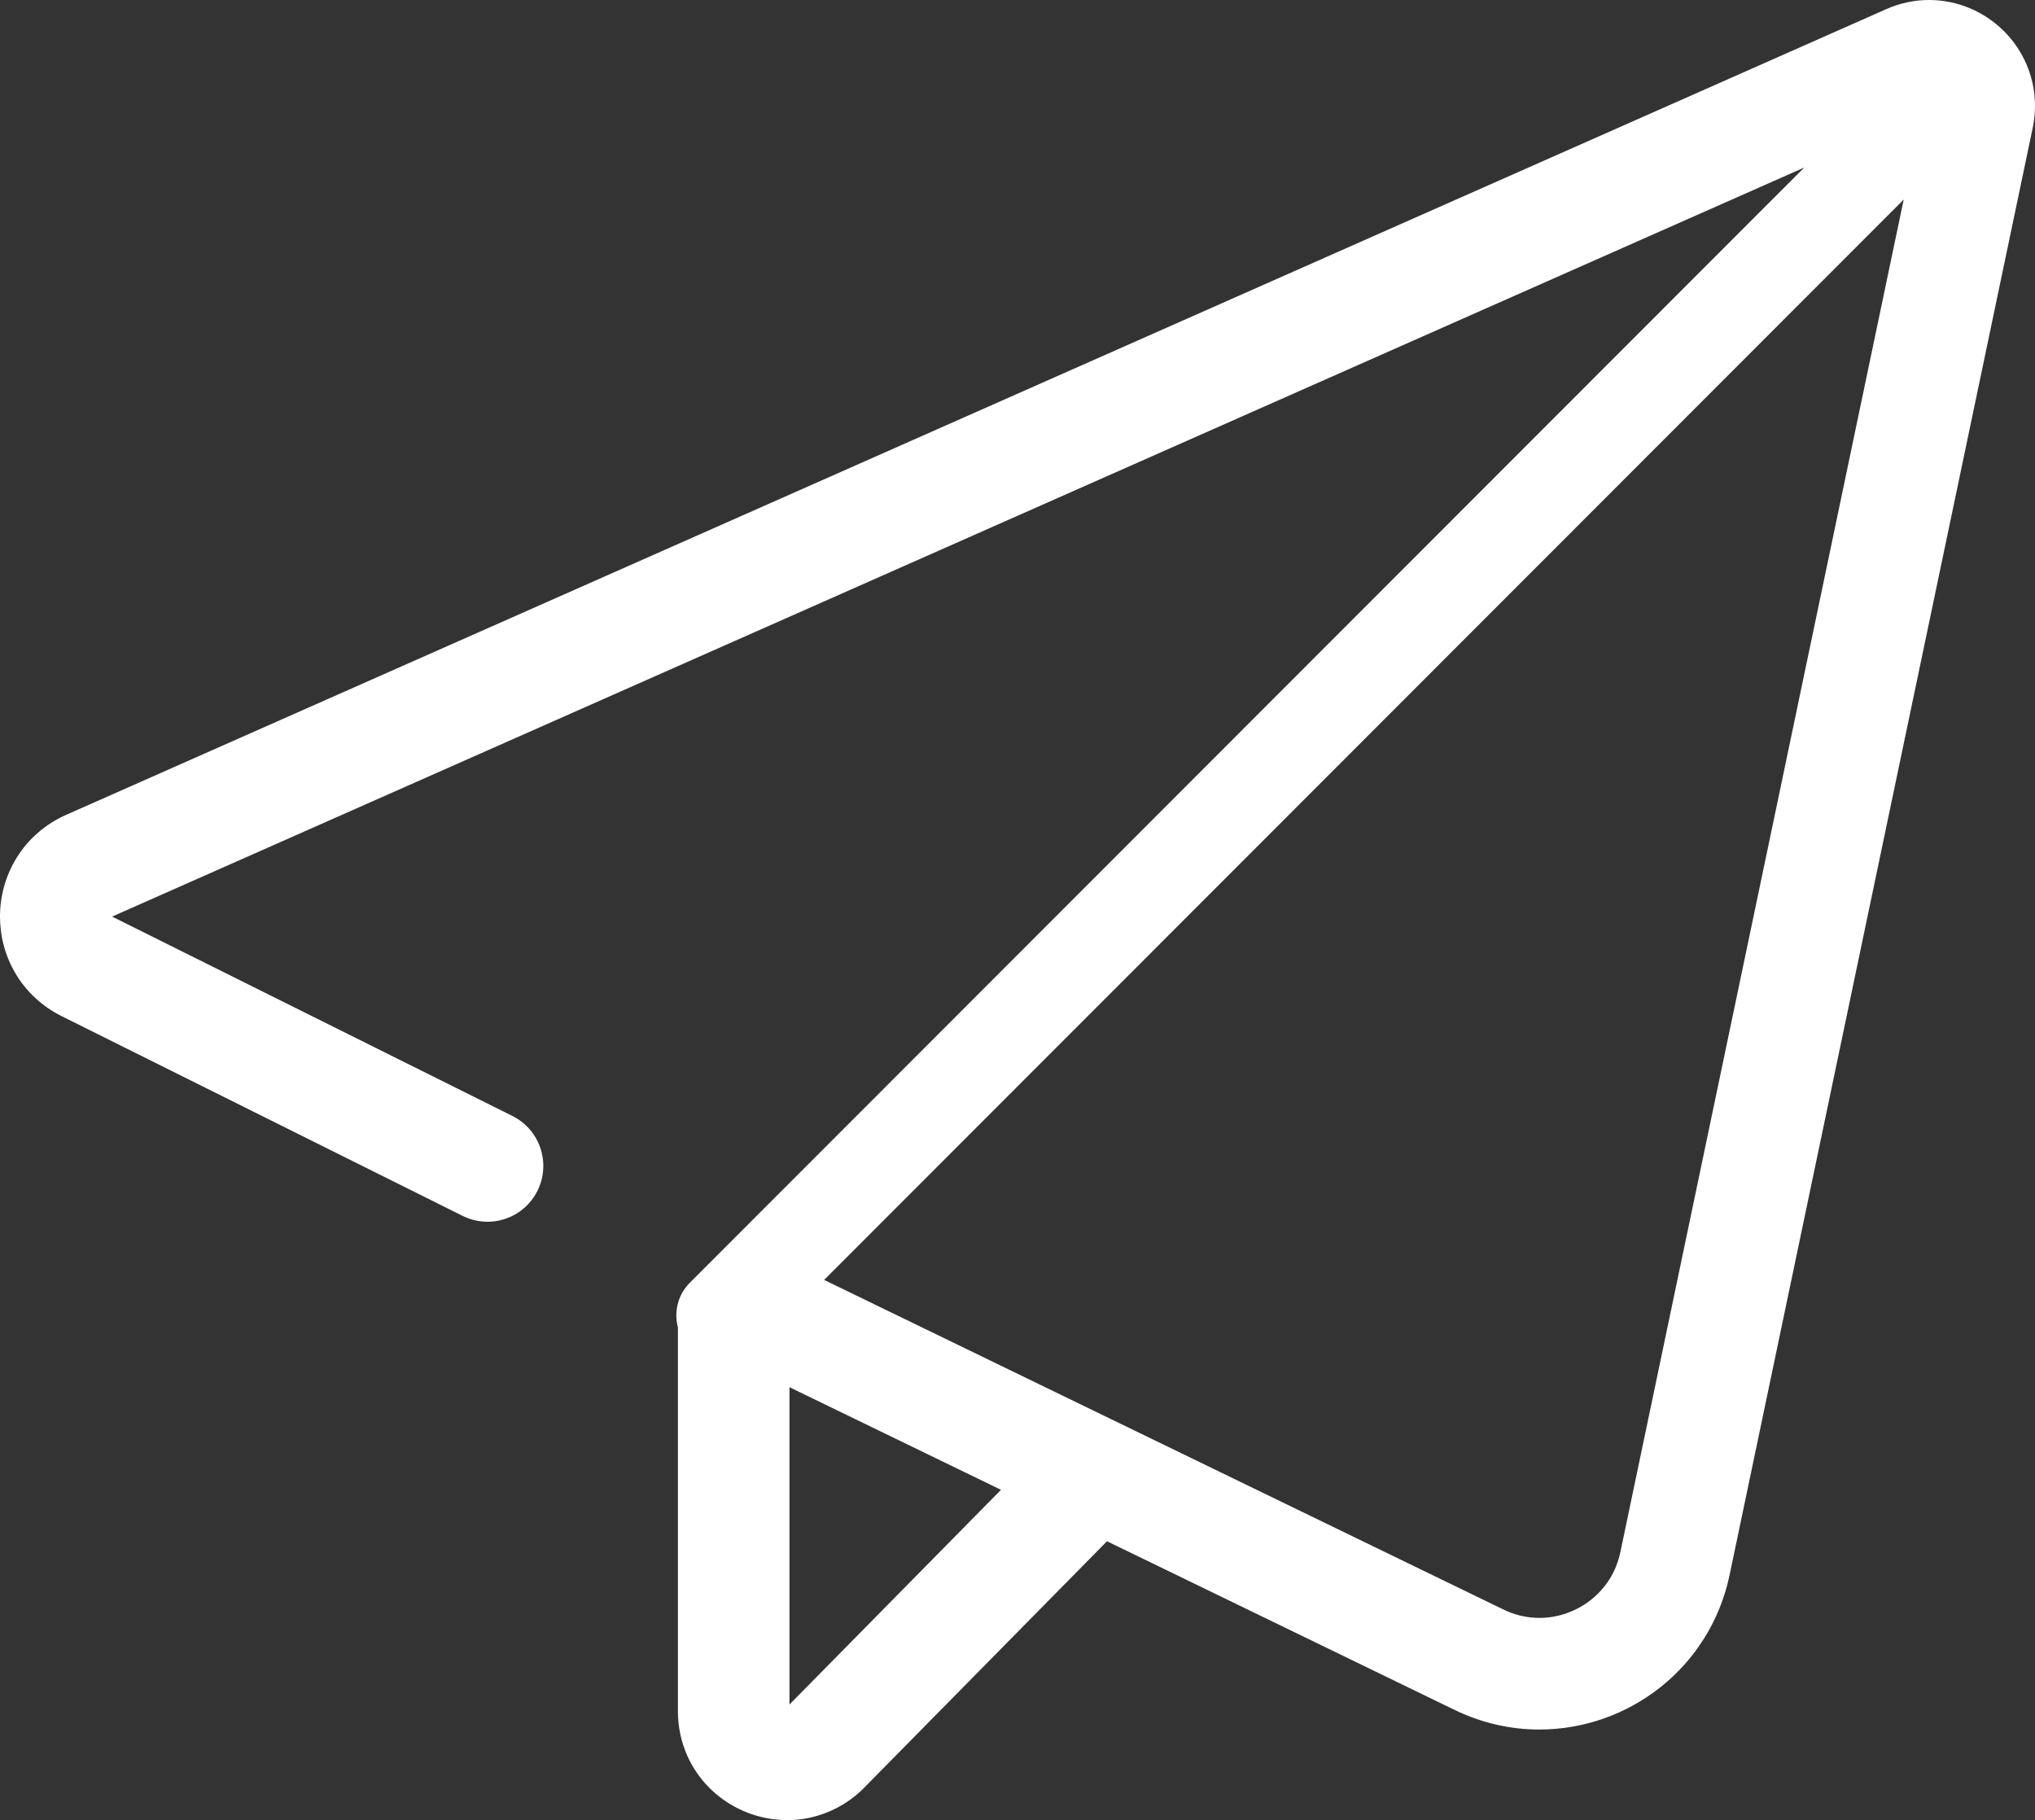
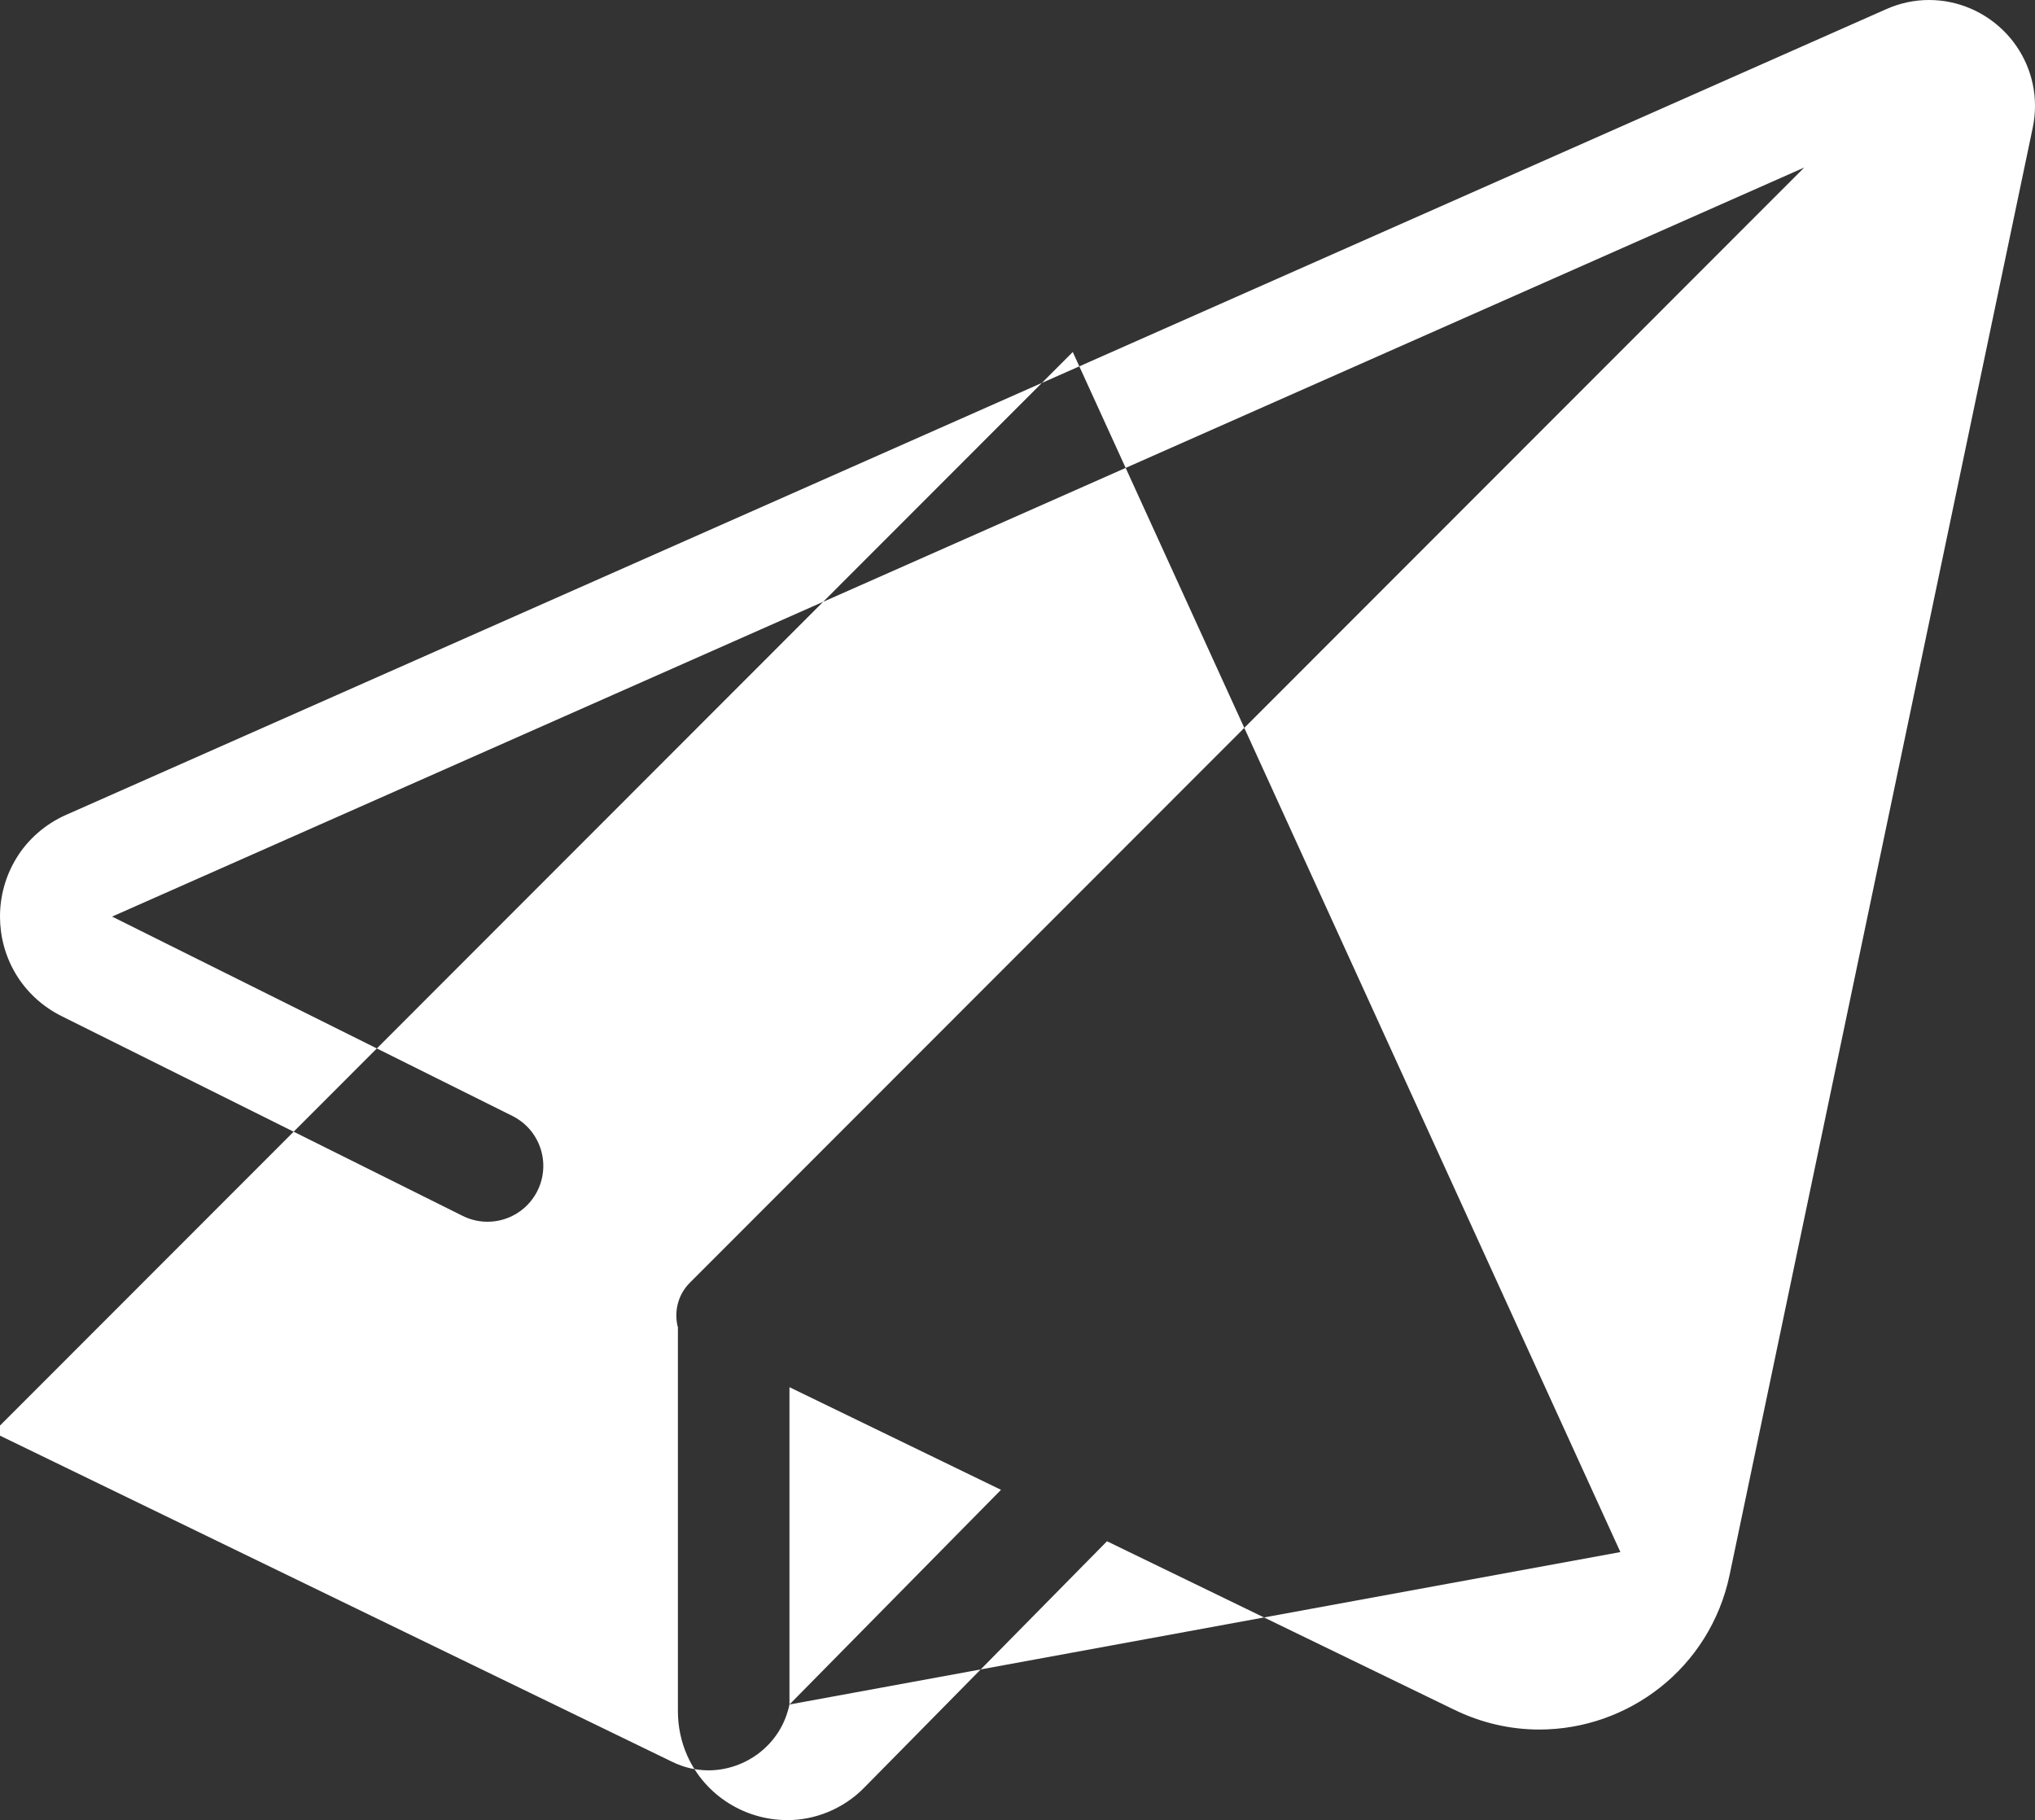
<svg xmlns="http://www.w3.org/2000/svg" version="1.1" id="_x31_7" x="0px" y="0px" viewBox="0 0 720 644" style="enable-background:new 0 0 720 644;" xml:space="preserve">
  <rect x="0" y="0" width="720" height="644" fill="#333333" stroke="none" />
  <style type="text/css">
	.st0{fill:#486479;}
</style>
  <g>
-     <path class="st0" d="M708.763,10.775C702.008,4.157,692.743,0.016,682.544,0c-5.043-0.01-10.328,1.054-15.281,3.285l0.087-0.039   L23.425,288.307c-7.482,3.279-13.608,8.789-17.54,15.199c-3.964,6.416-5.882,13.63-5.885,20.808   c0.003,6.87,1.767,13.813,5.445,20.062c3.652,6.24,9.342,11.688,16.351,15.163l0.013,0.006l141.884,70.67   c9.759,4.86,21.606,0.884,26.463-8.879c4.857-9.766,0.887-21.621-8.873-26.482L39.66,324.314l598.698-265.04L244.053,453.885   c-4.321,4.327-5.663,10.444-4.166,15.951c-0.003,0.122-0.039,0.235-0.039,0.357l0,0v135.222c-0.01,5.529,1.156,10.946,3.296,15.745   c3.209,7.233,8.477,12.981,14.629,16.841c6.161,3.867,13.283,5.989,20.736,5.998c9.55,0.08,19.801-3.832,27.283-11.499l0.016-0.019   l85.854-87.141l122.584,59.48l0.003-0.01c9.775,4.835,20.219,7.159,30.389,7.149c15.664-0.01,30.652-5.365,42.699-14.867   c12.04-9.477,21.173-23.354,24.604-39.816L719.19,45.239l0.003-0.019c0.543-2.601,0.81-5.224,0.806-7.795   C720.013,26.893,715.525,17.359,708.763,10.775z M279.318,603.103V490.827l74.842,36.315L279.318,603.103z M573.304,549.168   c-1.529,7.194-5.275,12.81-10.424,16.915c-5.149,4.076-11.674,6.387-18.243,6.378c-4.317-0.01-8.661-0.948-12.991-3.099   l-0.193-0.096l-239.87-116.391l381.96-382.257L573.304,549.168z" style="opacity: 1; stroke: none; stroke-width: 7px; fill: rgb(255, 255, 255);" />
+     <path class="st0" d="M708.763,10.775C702.008,4.157,692.743,0.016,682.544,0c-5.043-0.01-10.328,1.054-15.281,3.285l0.087-0.039   L23.425,288.307c-7.482,3.279-13.608,8.789-17.54,15.199c-3.964,6.416-5.882,13.63-5.885,20.808   c0.003,6.87,1.767,13.813,5.445,20.062c3.652,6.24,9.342,11.688,16.351,15.163l0.013,0.006l141.884,70.67   c9.759,4.86,21.606,0.884,26.463-8.879c4.857-9.766,0.887-21.621-8.873-26.482L39.66,324.314l598.698-265.04L244.053,453.885   c-4.321,4.327-5.663,10.444-4.166,15.951c-0.003,0.122-0.039,0.235-0.039,0.357l0,0v135.222c-0.01,5.529,1.156,10.946,3.296,15.745   c3.209,7.233,8.477,12.981,14.629,16.841c6.161,3.867,13.283,5.989,20.736,5.998c9.55,0.08,19.801-3.832,27.283-11.499l0.016-0.019   l85.854-87.141l122.584,59.48l0.003-0.01c9.775,4.835,20.219,7.159,30.389,7.149c15.664-0.01,30.652-5.365,42.699-14.867   c12.04-9.477,21.173-23.354,24.604-39.816L719.19,45.239l0.003-0.019c0.543-2.601,0.81-5.224,0.806-7.795   C720.013,26.893,715.525,17.359,708.763,10.775z M279.318,603.103V490.827l74.842,36.315L279.318,603.103z c-1.529,7.194-5.275,12.81-10.424,16.915c-5.149,4.076-11.674,6.387-18.243,6.378c-4.317-0.01-8.661-0.948-12.991-3.099   l-0.193-0.096l-239.87-116.391l381.96-382.257L573.304,549.168z" style="opacity: 1; stroke: none; stroke-width: 7px; fill: rgb(255, 255, 255);" />
  </g>
</svg>